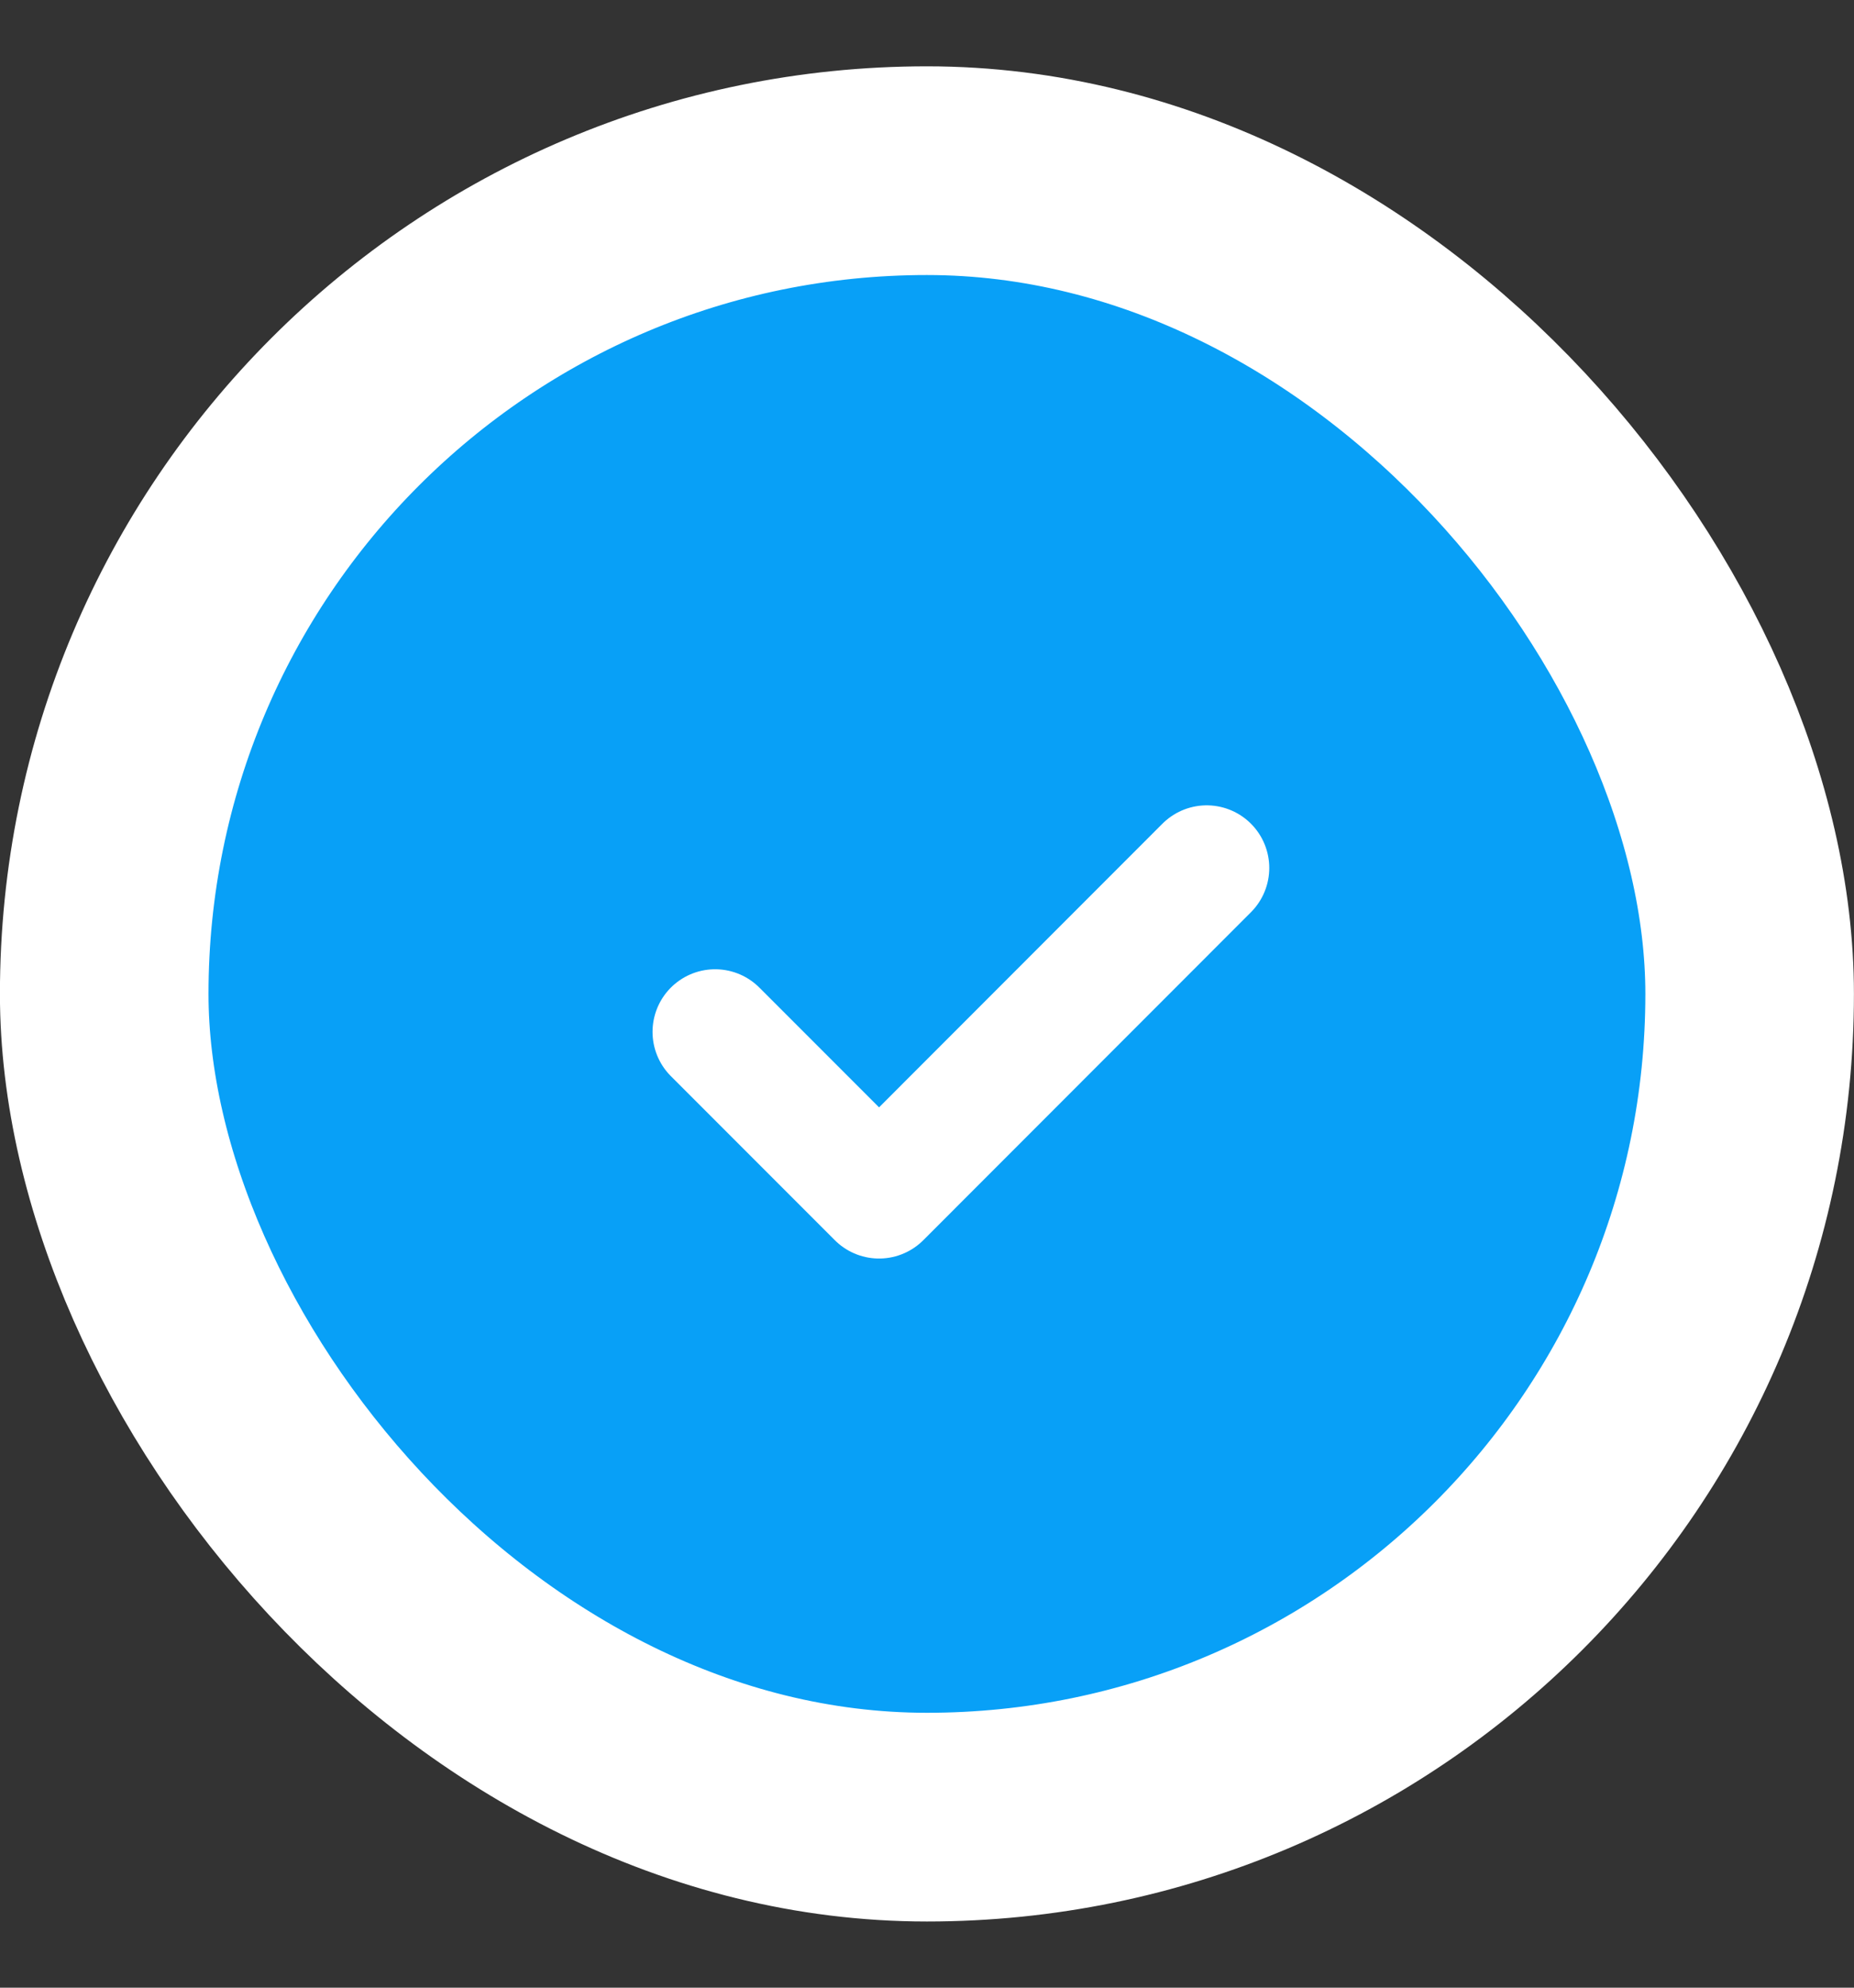
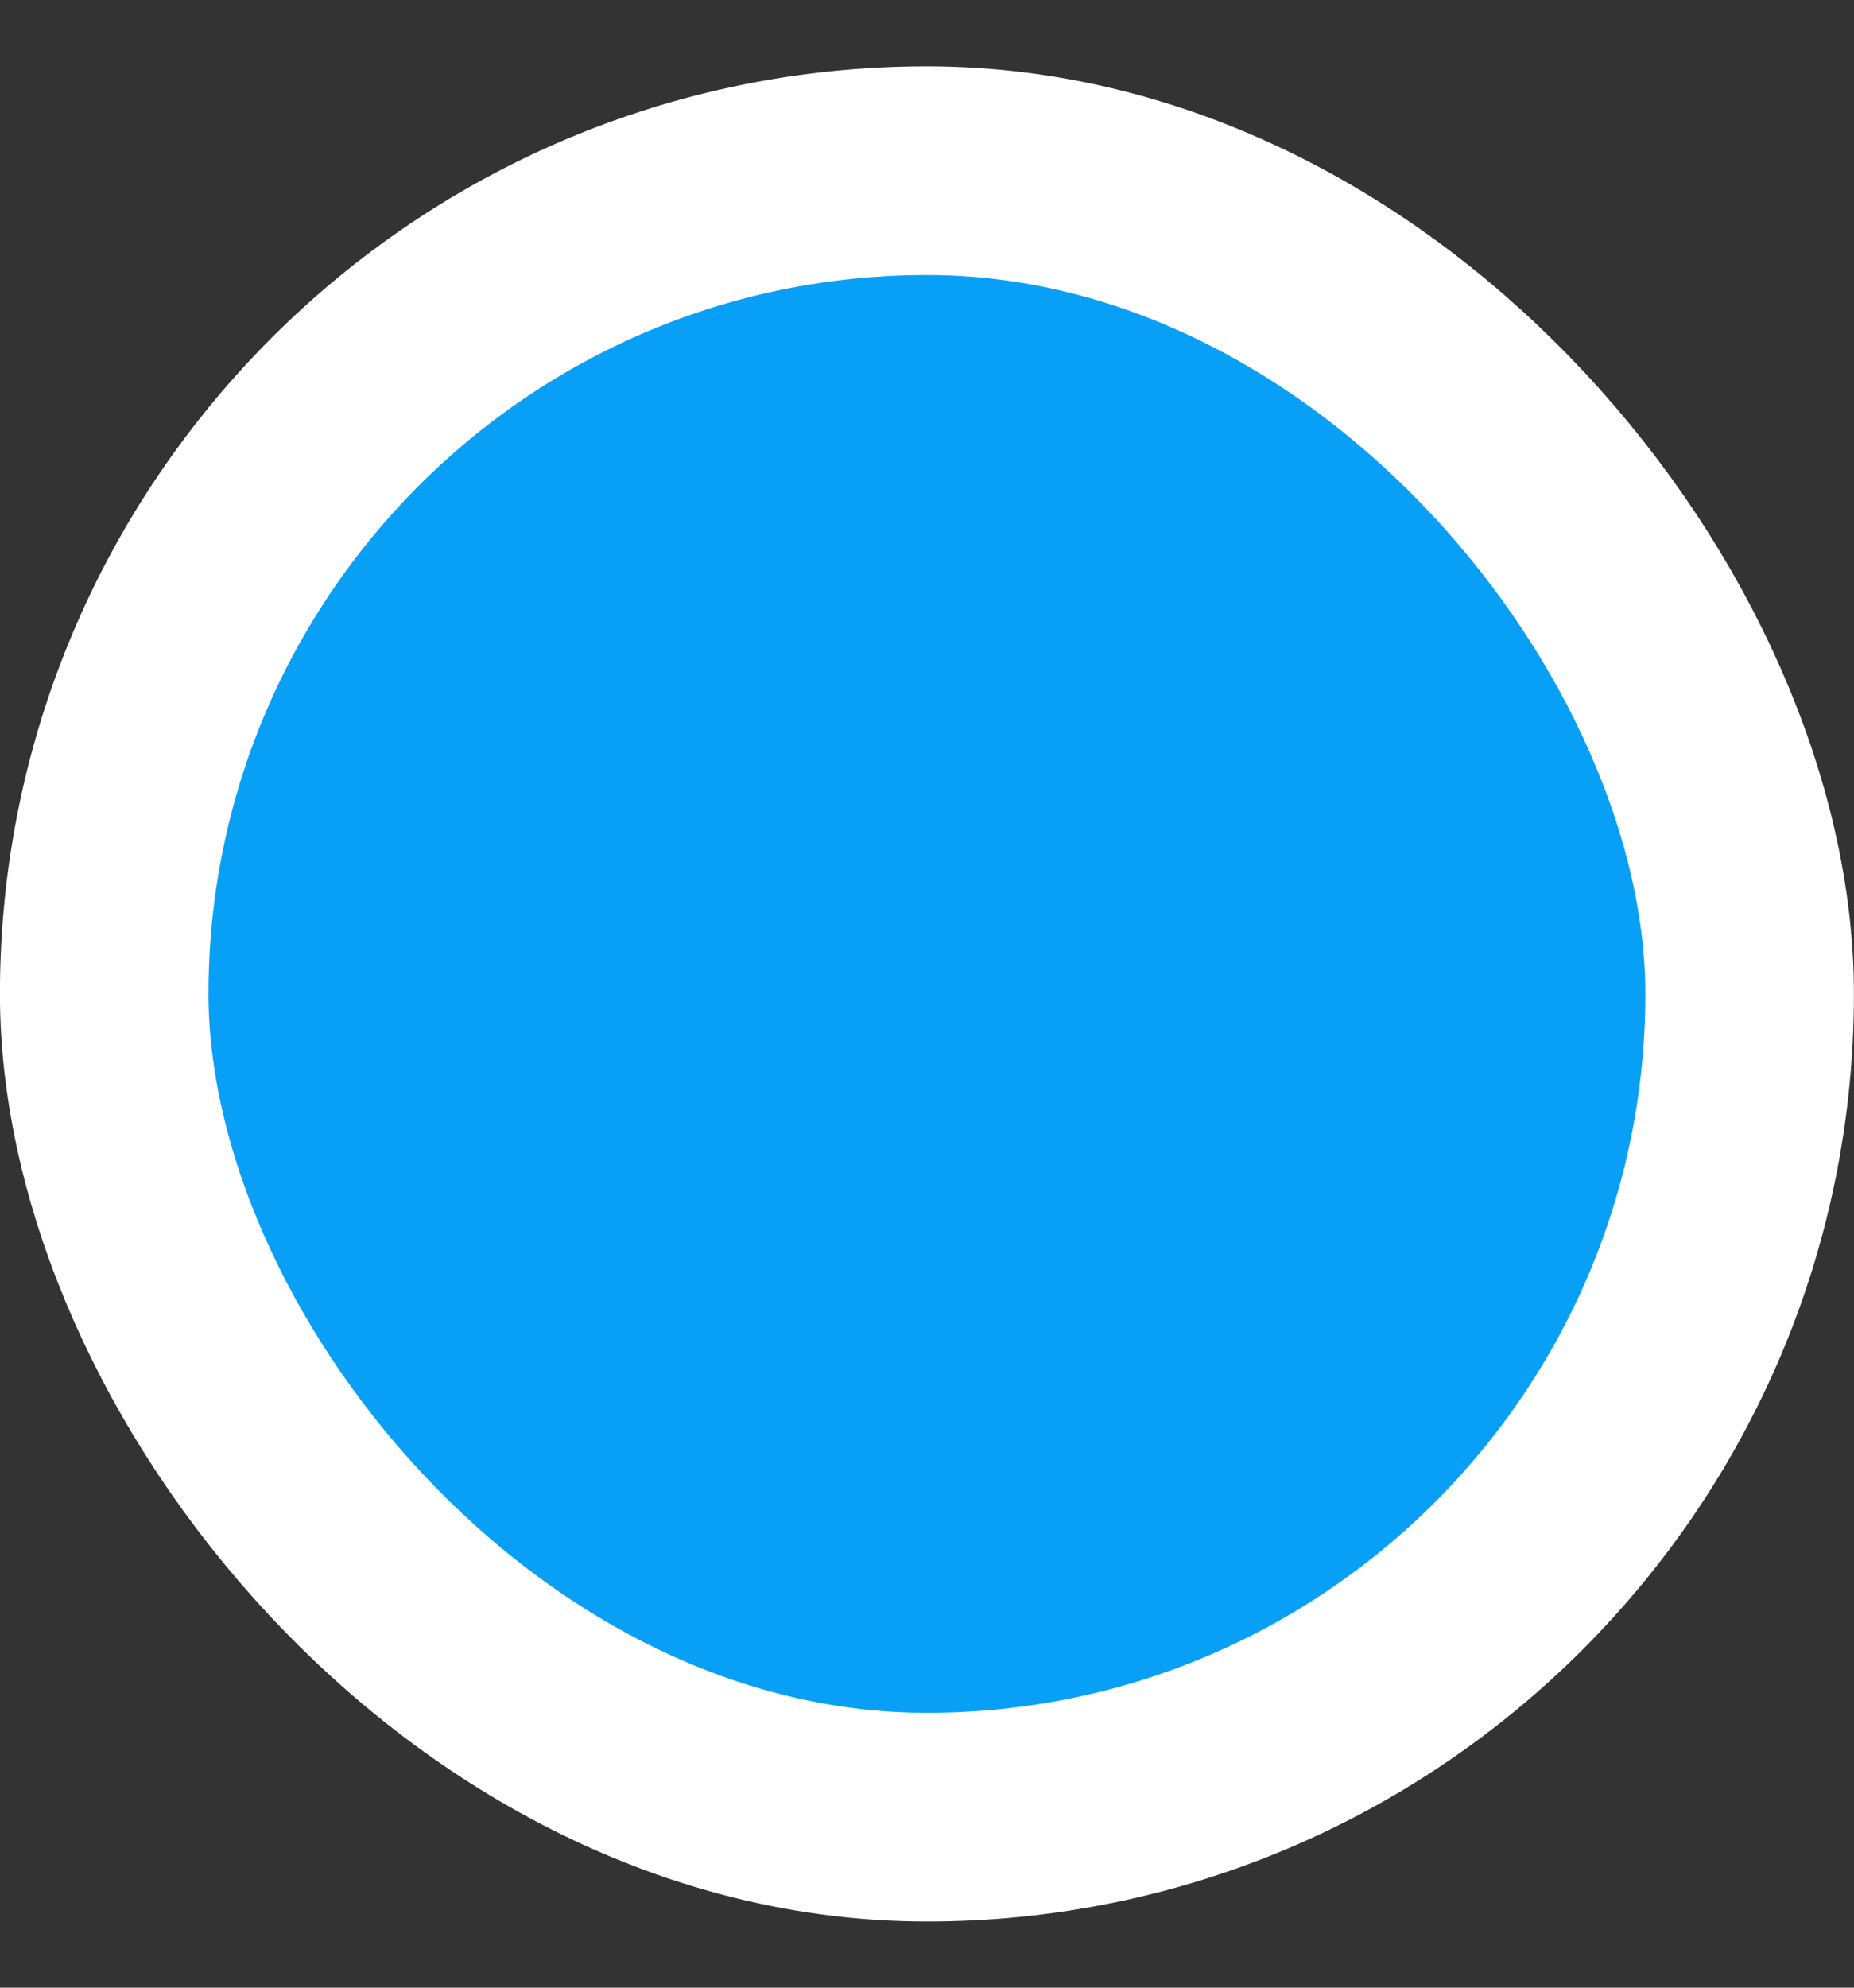
<svg xmlns="http://www.w3.org/2000/svg" width="14" height="15" viewBox="0 0 14 15" fill="none">
  <rect x="0" y="0" width="14" height="15" fill="#333333" stroke="none" />
  <rect x="0.787" y="1.288" width="12.425" height="12.425" rx="6.213" fill="#08A0F7" stroke="white" stroke-width="1.575" />
-   <path d="M5.4 7.787L6.638 9.025L9.112 6.55" stroke="white" stroke-width="0.945" stroke-linecap="round" stroke-linejoin="round" />
</svg>